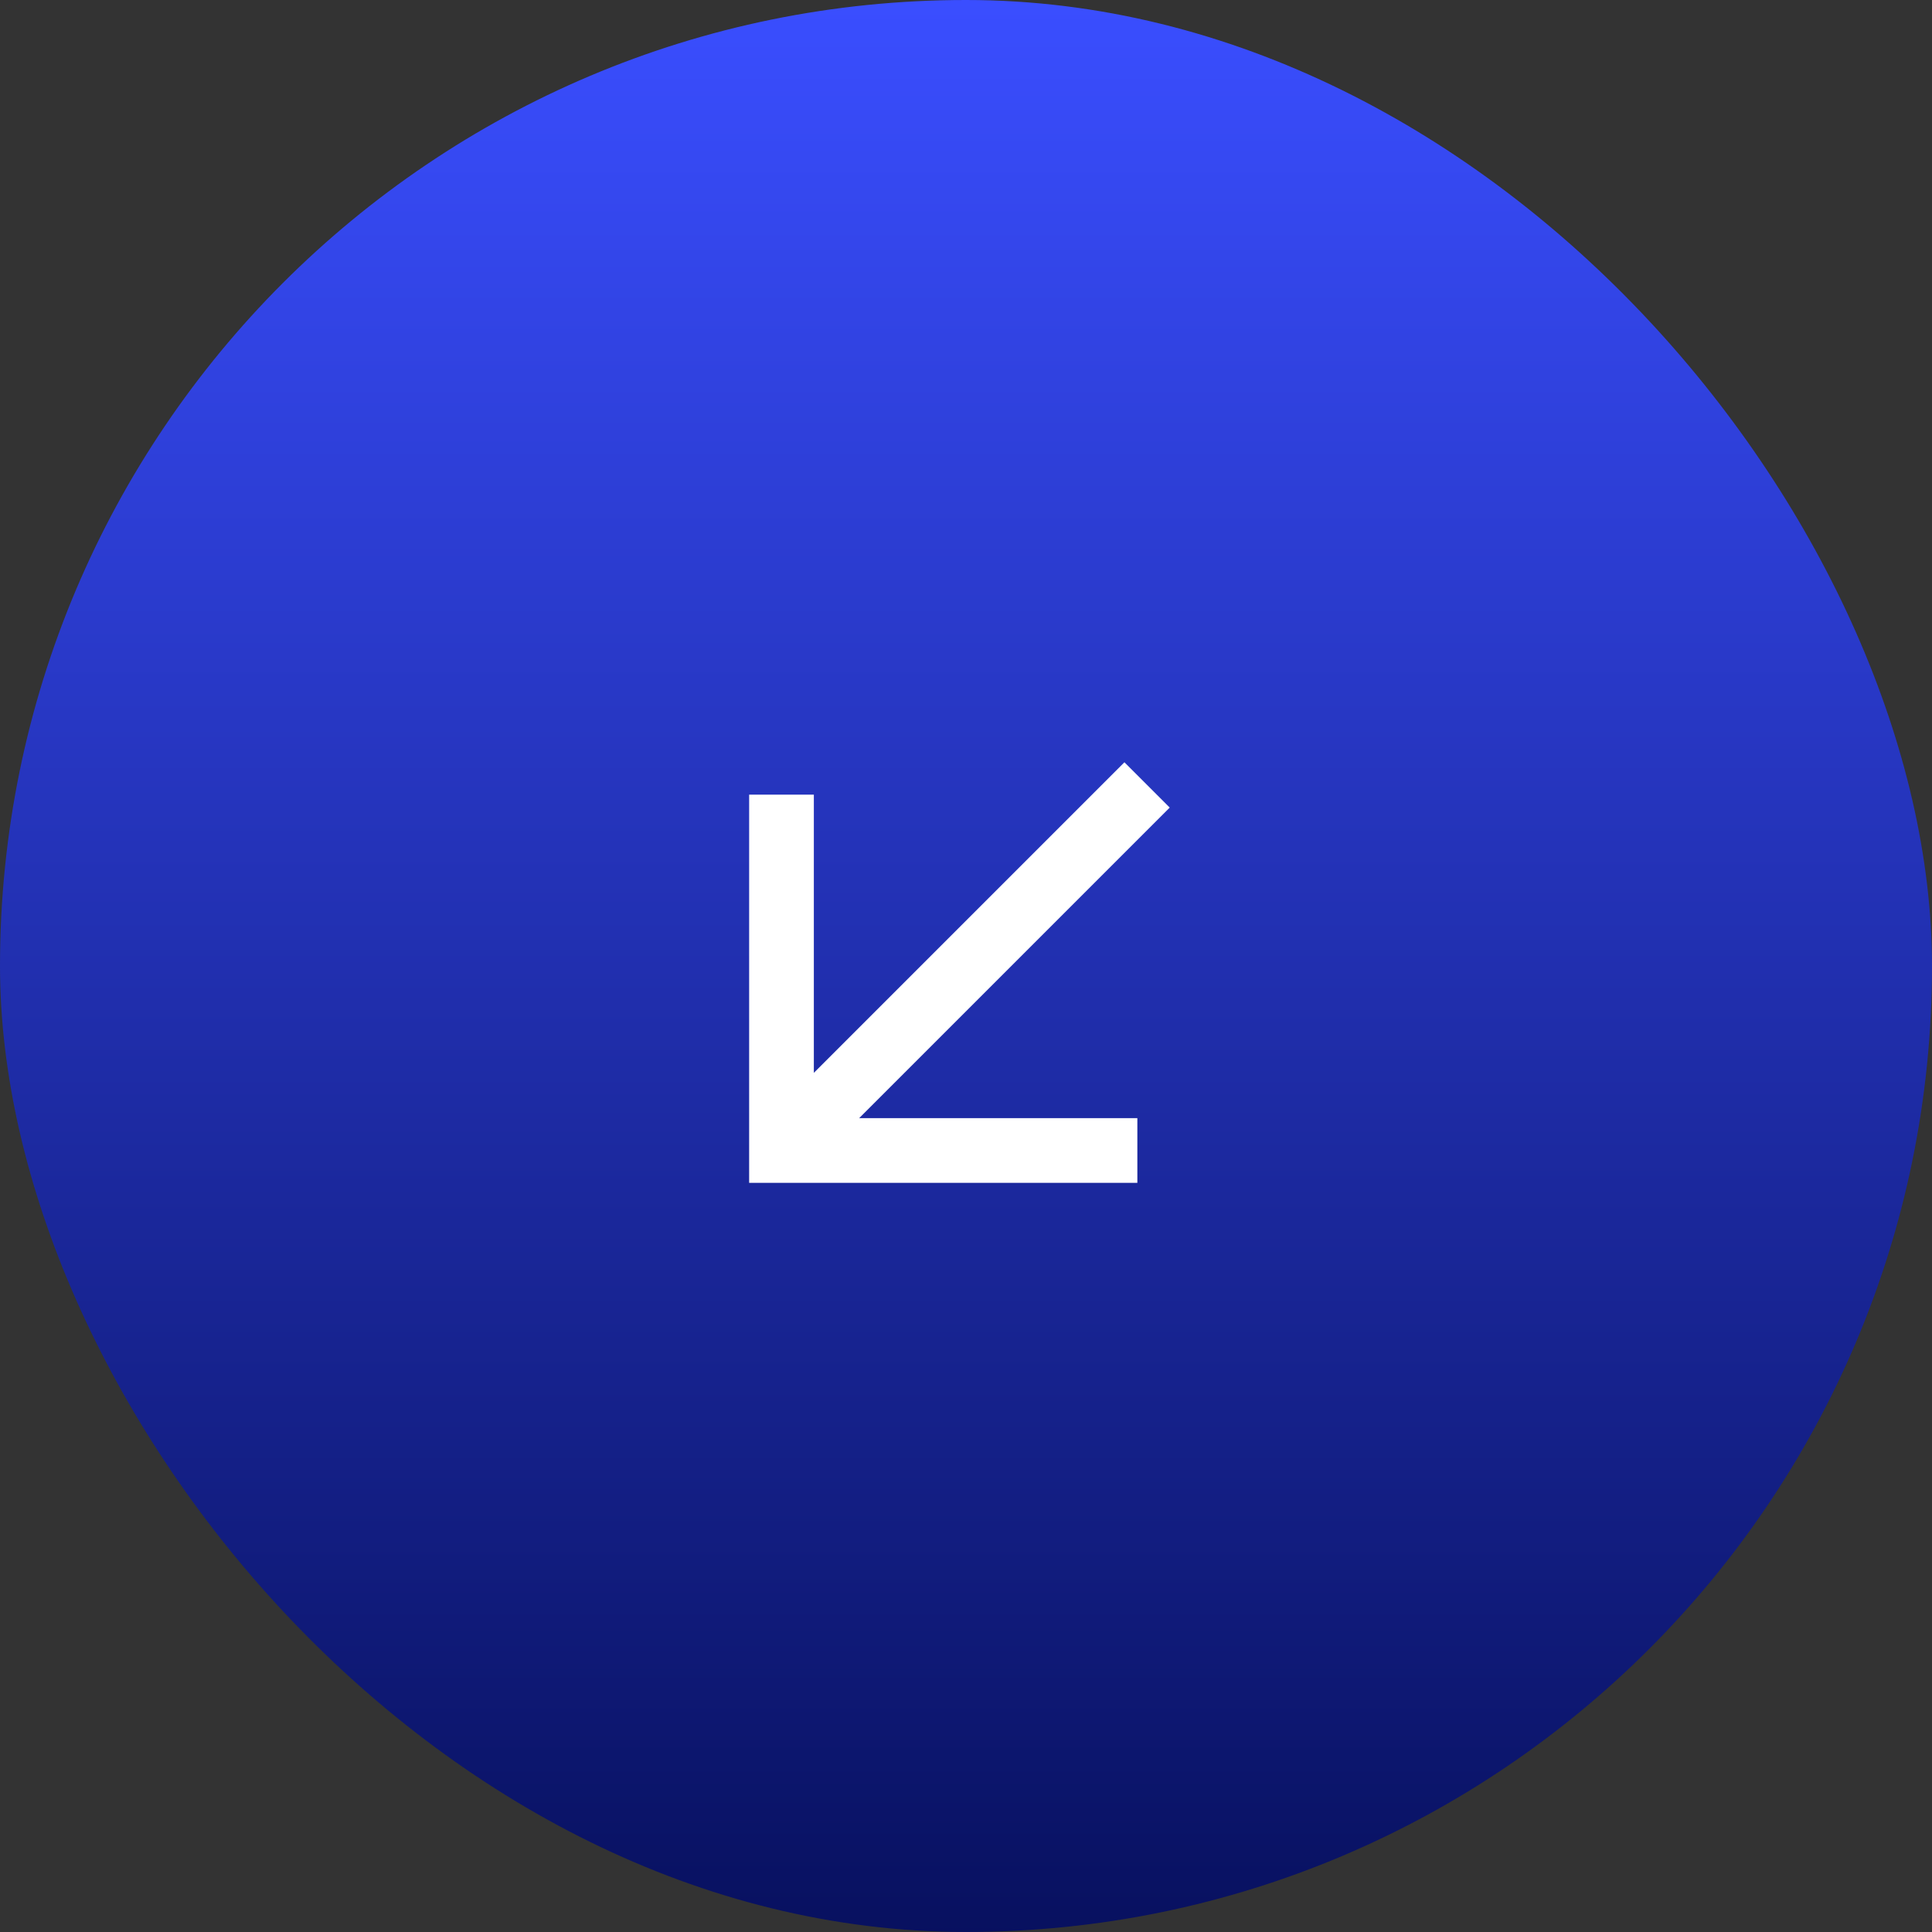
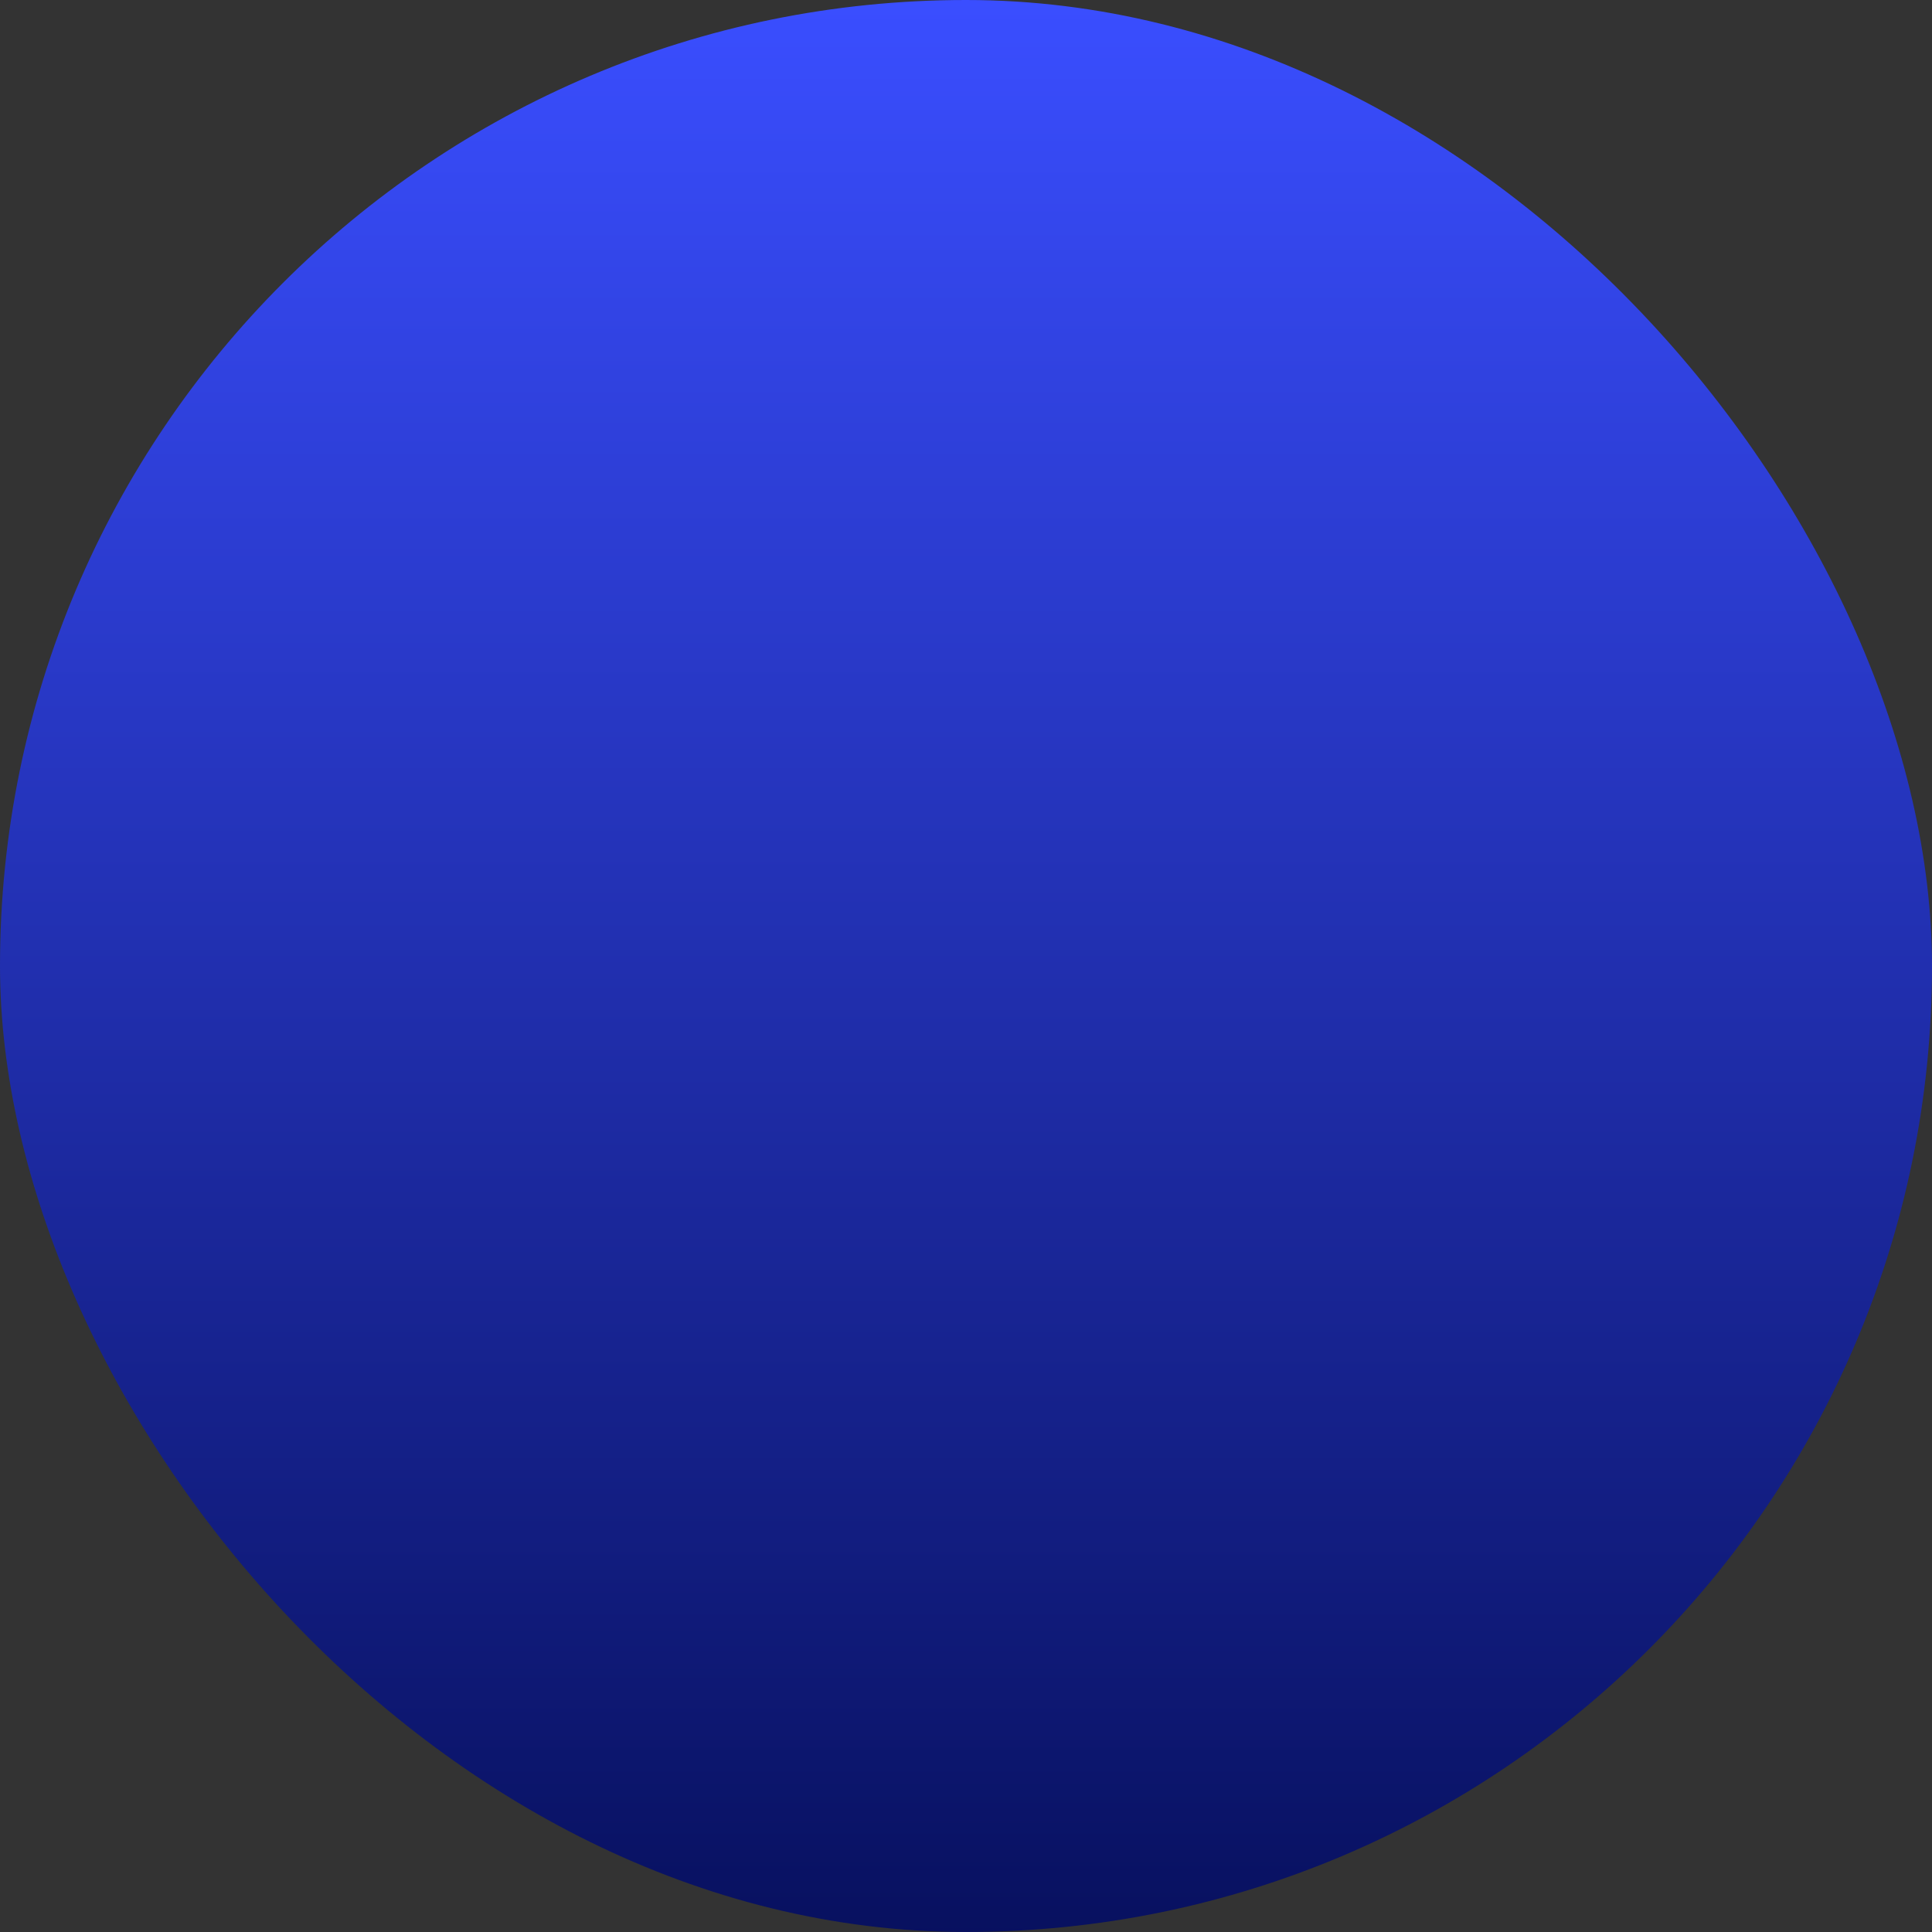
<svg xmlns="http://www.w3.org/2000/svg" width="147" height="147" viewBox="0 0 147 147" fill="none">
  <rect x="0" y="0" width="147" height="147" fill="#333333" stroke="none" />
  <rect width="147" height="147" rx="73.5" fill="url(#paint0_linear_1479_95)" />
-   <path d="M85.554 58L89 61.446L65.369 85.077H86.538V90H57V60.462H61.923V81.631L85.554 58Z" fill="white" />
  <defs>
    <linearGradient id="paint0_linear_1479_95" x1="73.5" y1="0" x2="73.5" y2="169.385" gradientUnits="userSpaceOnUse">
      <stop stop-color="#3A4EFF" />
      <stop offset="1" stop-color="#000747" />
    </linearGradient>
  </defs>
</svg>